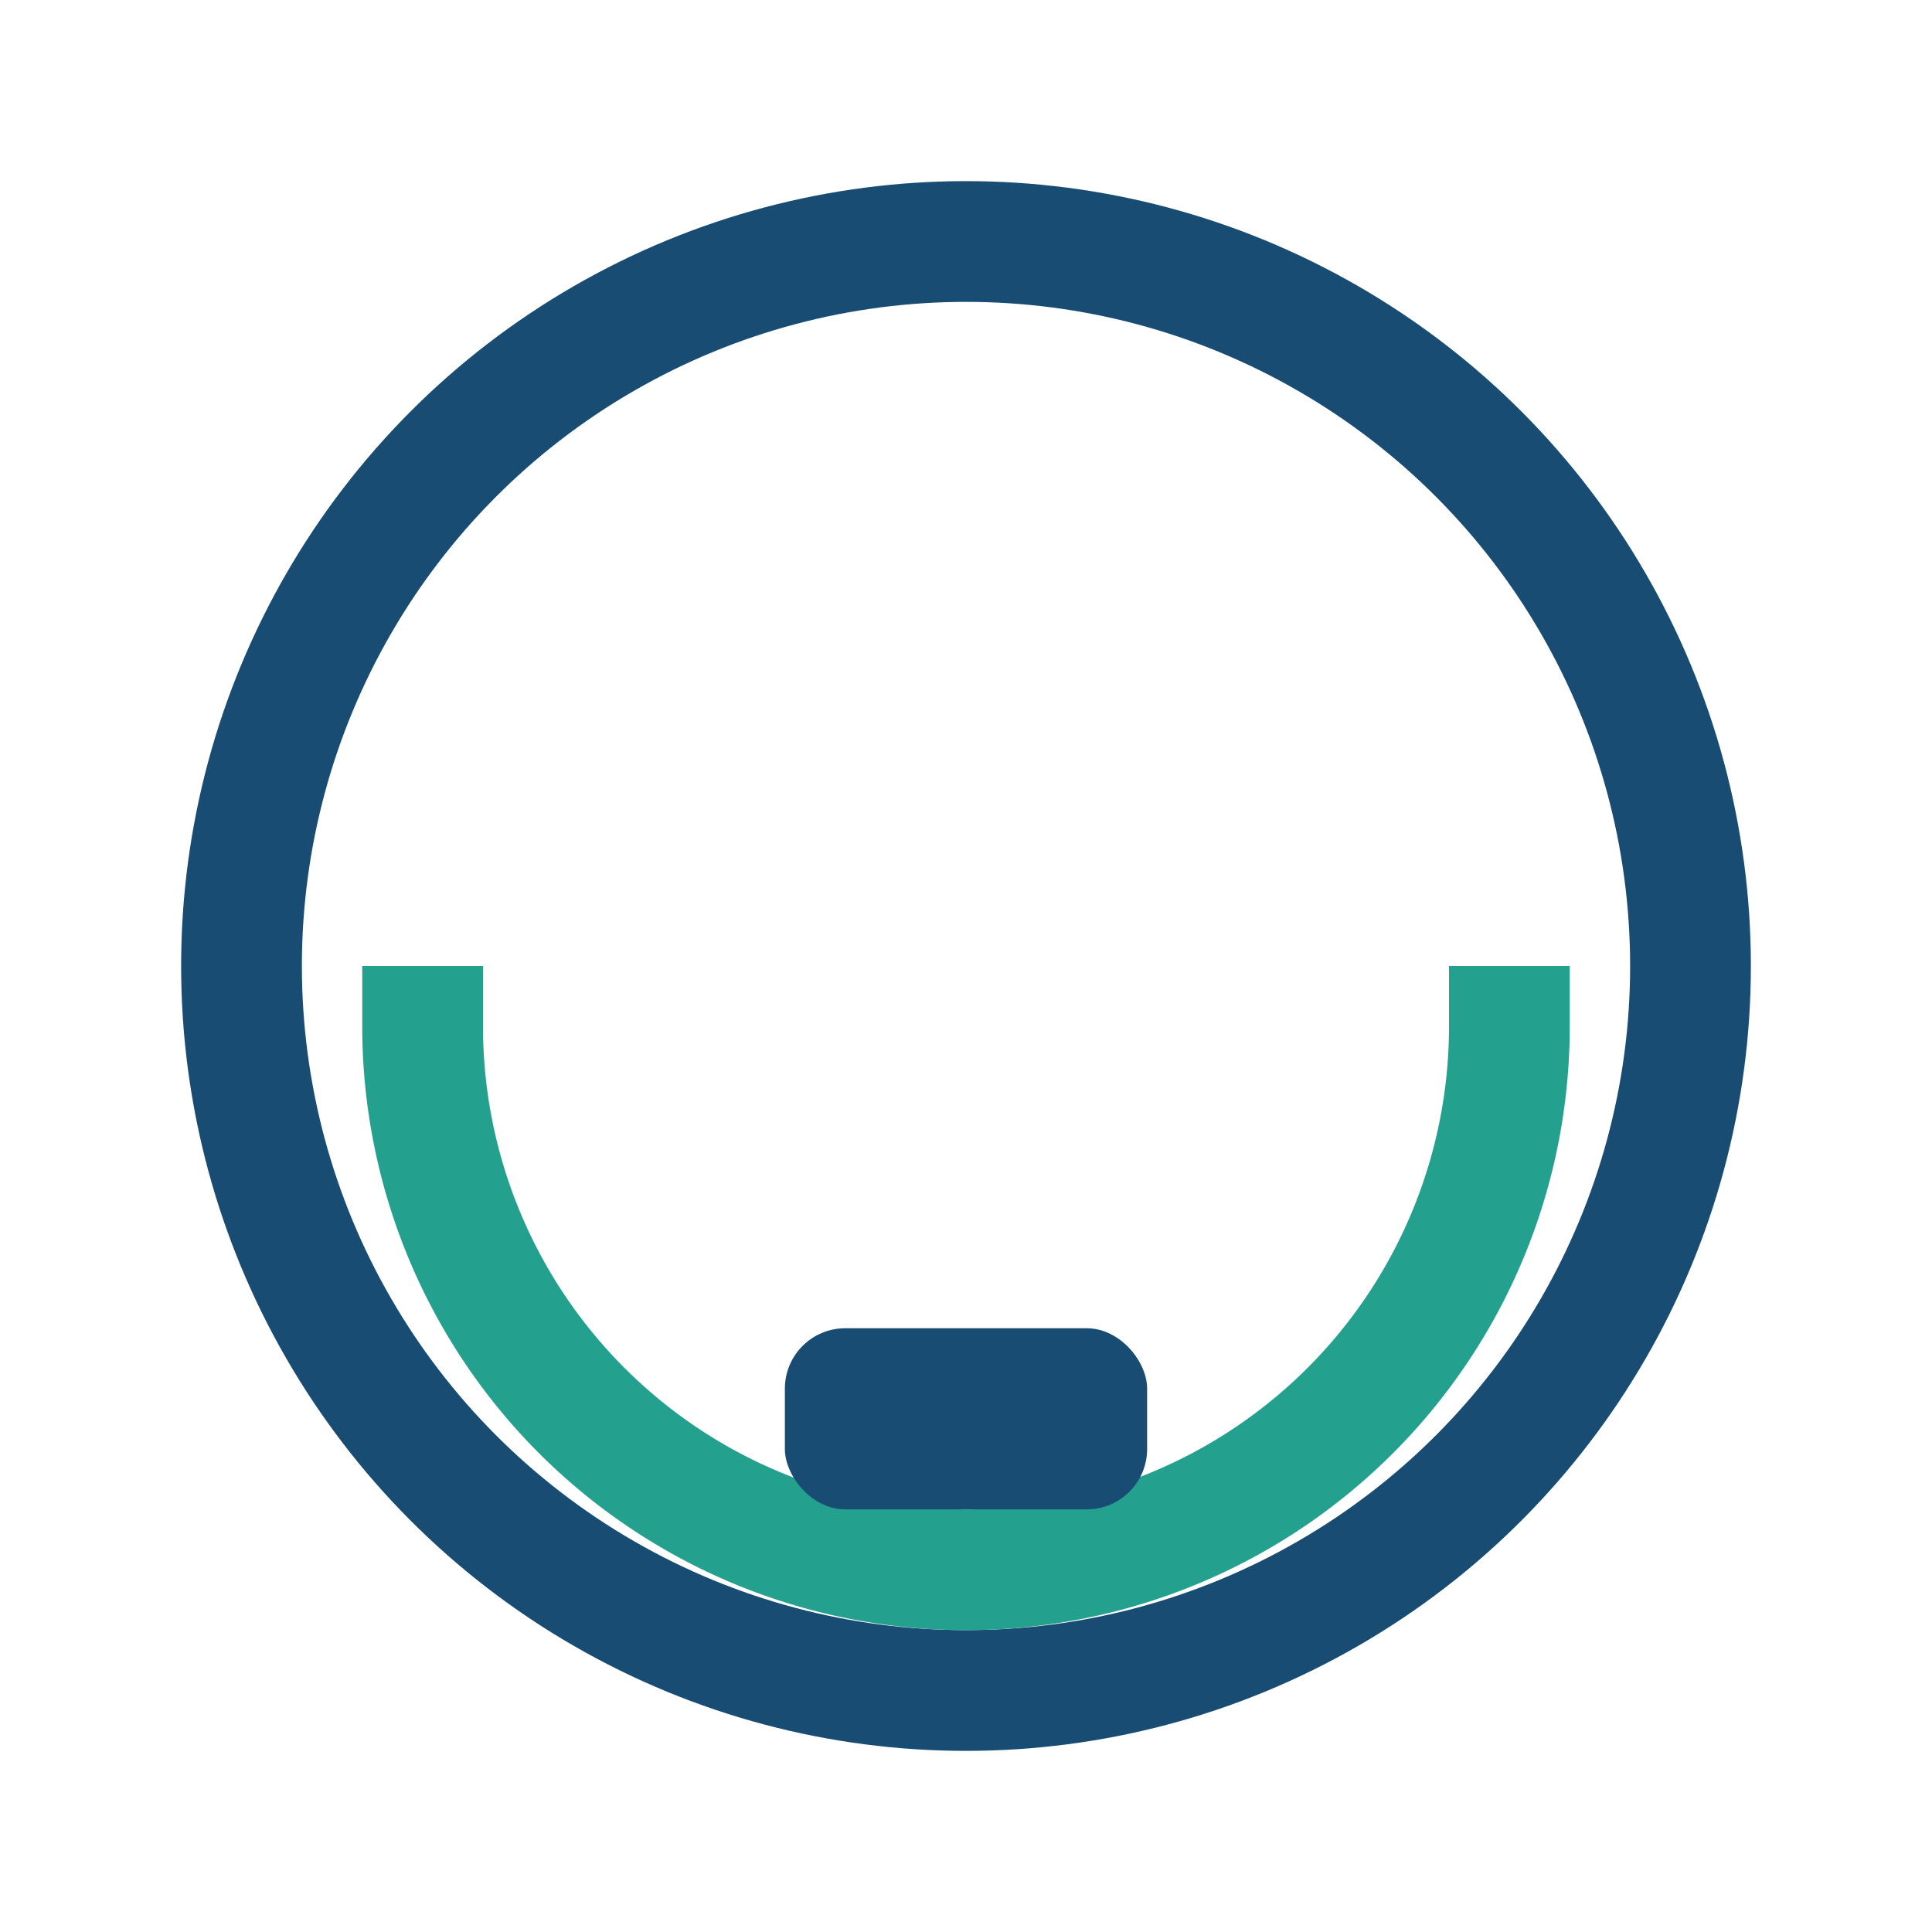
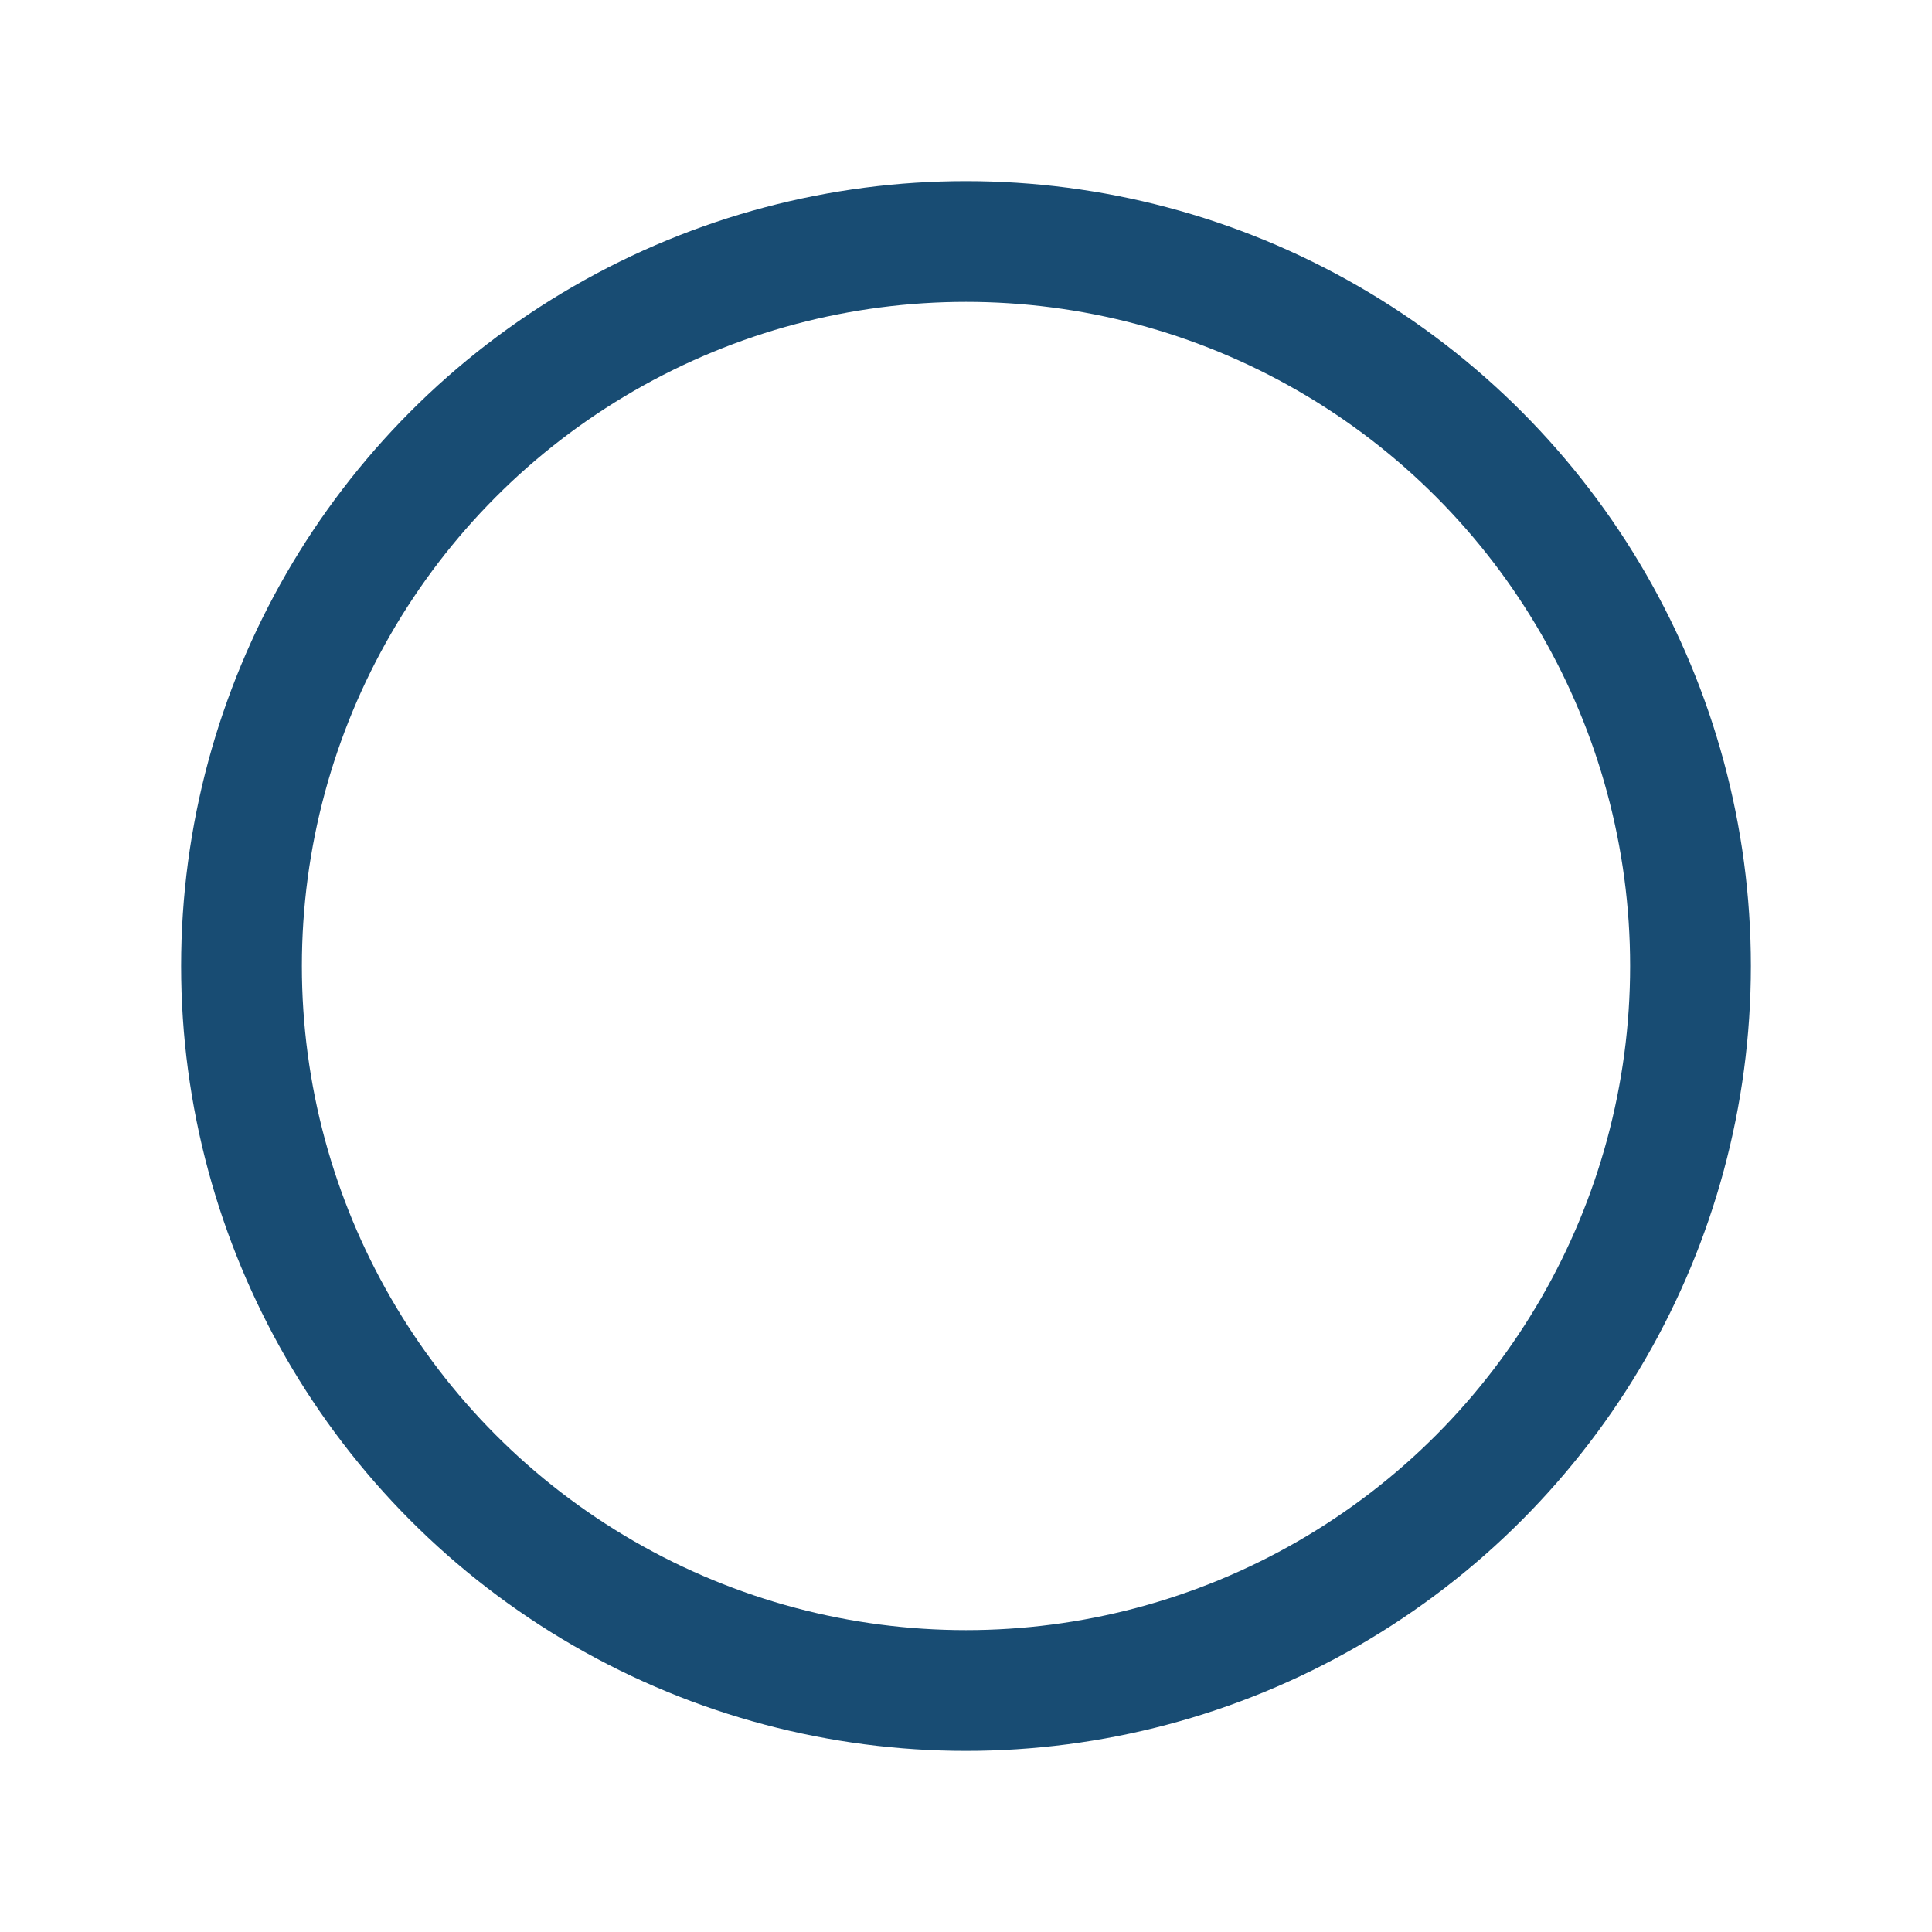
<svg xmlns="http://www.w3.org/2000/svg" width="32" height="32" viewBox="0 0 32 32">
  <circle cx="16" cy="16" r="12" fill="none" stroke="#184C73" stroke-width="2" />
-   <path d="M7 16v1a9 9 0 0 0 18 0v-1" fill="none" stroke="#23A18E" stroke-width="2" />
-   <rect x="13" y="22" width="6" height="3" rx="1" fill="#184C73" />
</svg>